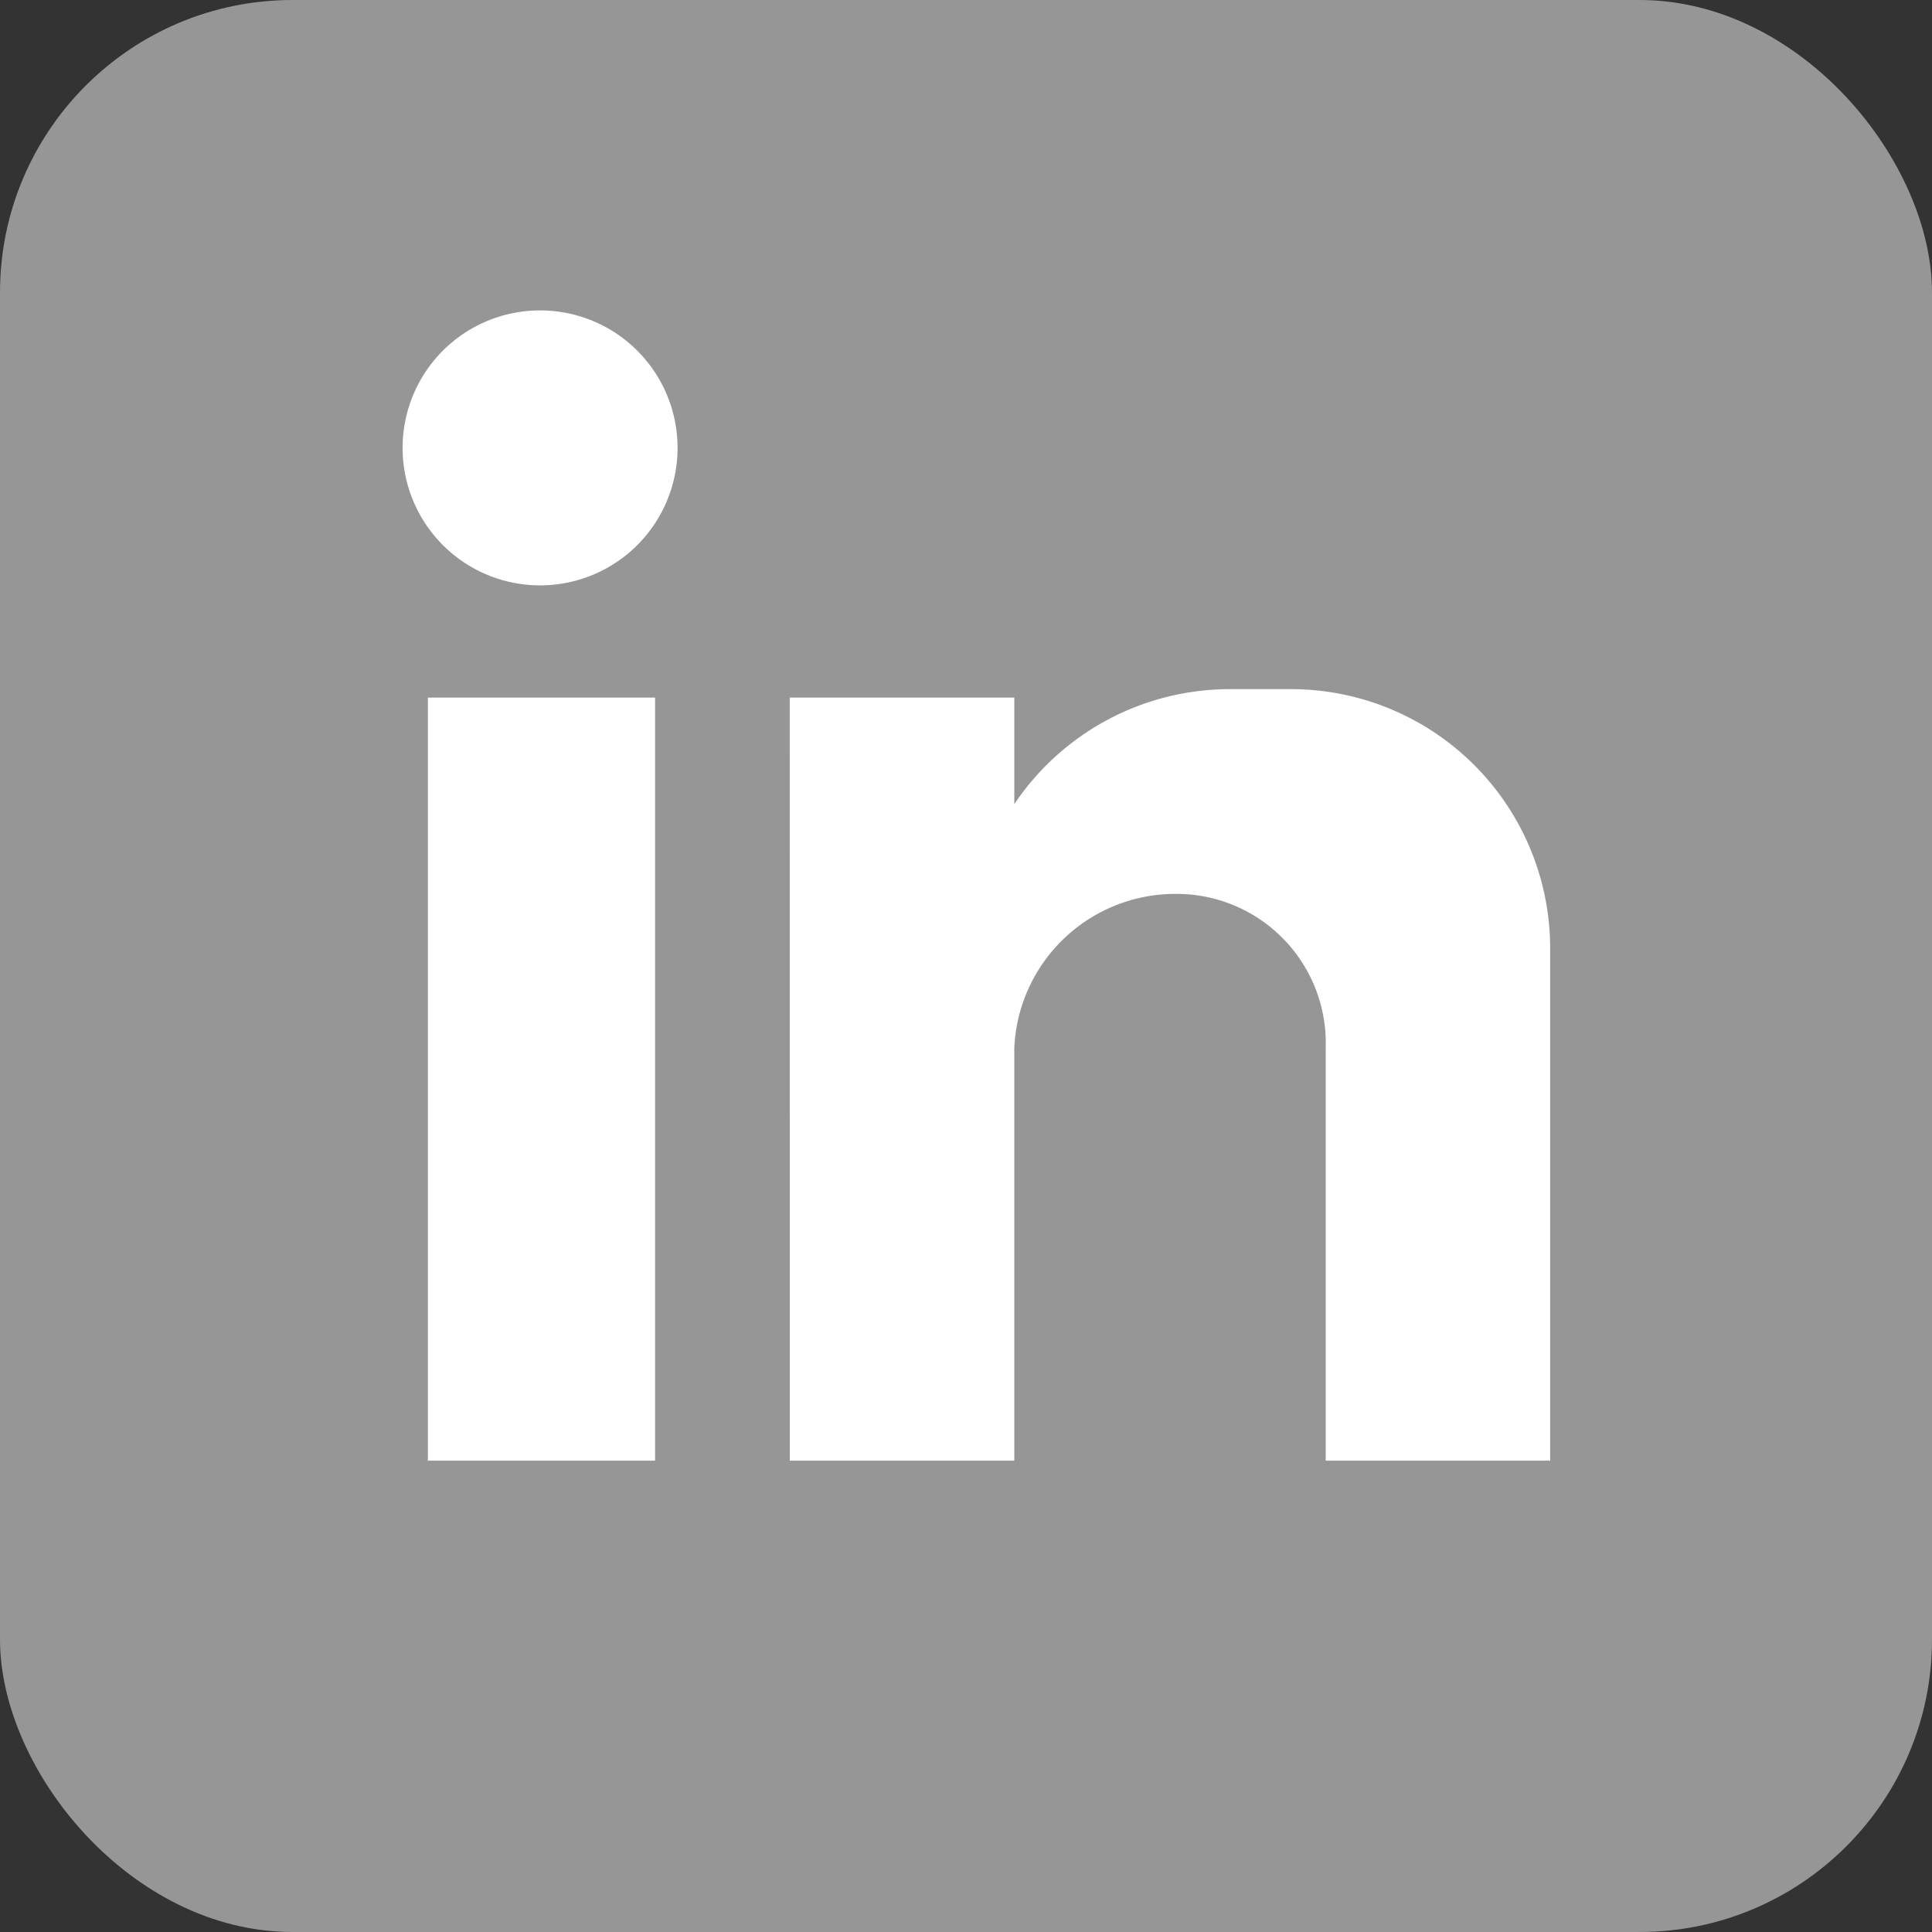
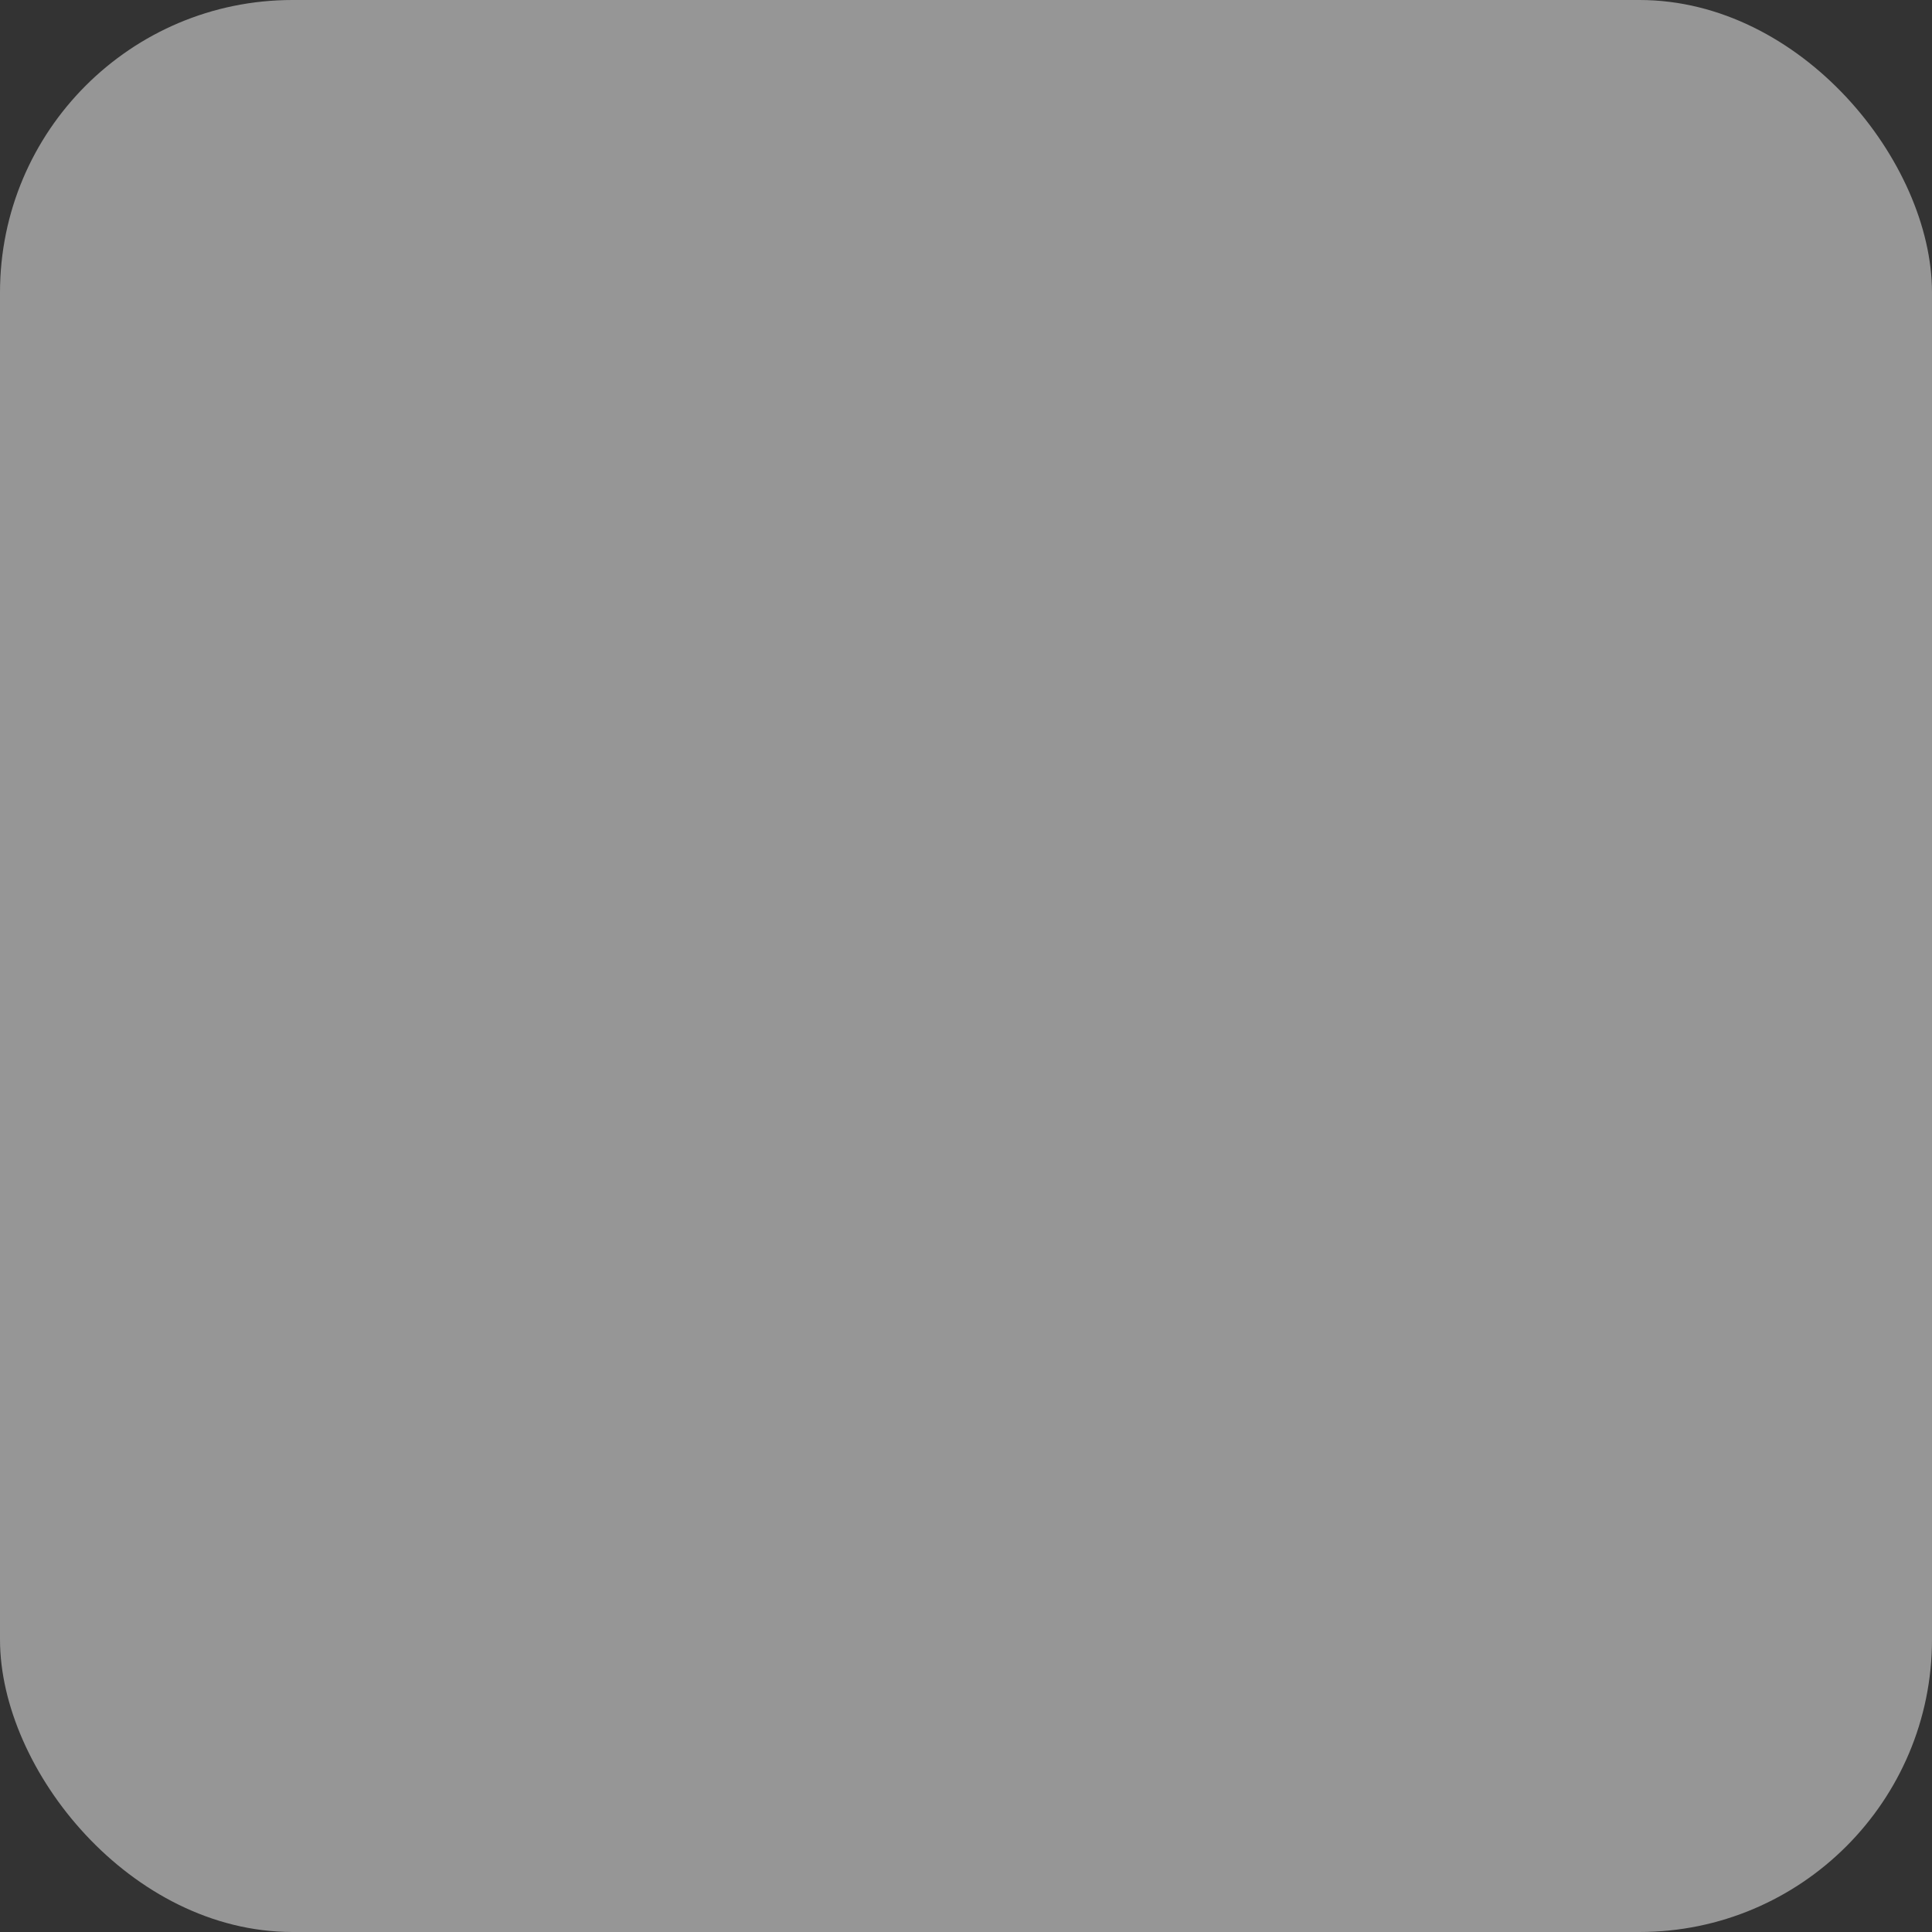
<svg xmlns="http://www.w3.org/2000/svg" width="33.025" height="33.025" viewBox="0 0 33.025 33.025">
  <rect x="0" y="0" width="33.025" height="33.025" fill="#333333" stroke="none" />
  <g id="Groupe_63" data-name="Groupe 63" transform="translate(-1607 -7295.63)">
    <rect id="Rectangle_96" data-name="Rectangle 96" width="33.025" height="33.025" rx="5" transform="translate(1607 7295.63)" fill="#969696" />
    <g id="Groupe_62" data-name="Groupe 62" transform="translate(1613.93 7300.936)">
      <g id="Groupe_10" data-name="Groupe 10" transform="translate(0 0)">
-         <path id="Tracé_2" data-name="Tracé 2" d="M95.176,100.063H99.06v13.044H95.176Zm1.918-6.618a2.35,2.35,0,0,1,0,4.7,2.35,2.35,0,0,1,0-4.7m4.268,6.618H105.2v1.822a4.439,4.439,0,0,1,3.693-1.966h1.055a4.431,4.431,0,0,1,4.412,4.412v8.776h-3.837v-7.05a2.55,2.55,0,0,0-2.542-2.638,2.755,2.755,0,0,0-2.781,2.638v7.05h-3.837Z" transform="translate(-94.792 -93.445)" fill="#fff" fill-rule="evenodd" />
-       </g>
+         </g>
    </g>
  </g>
</svg>